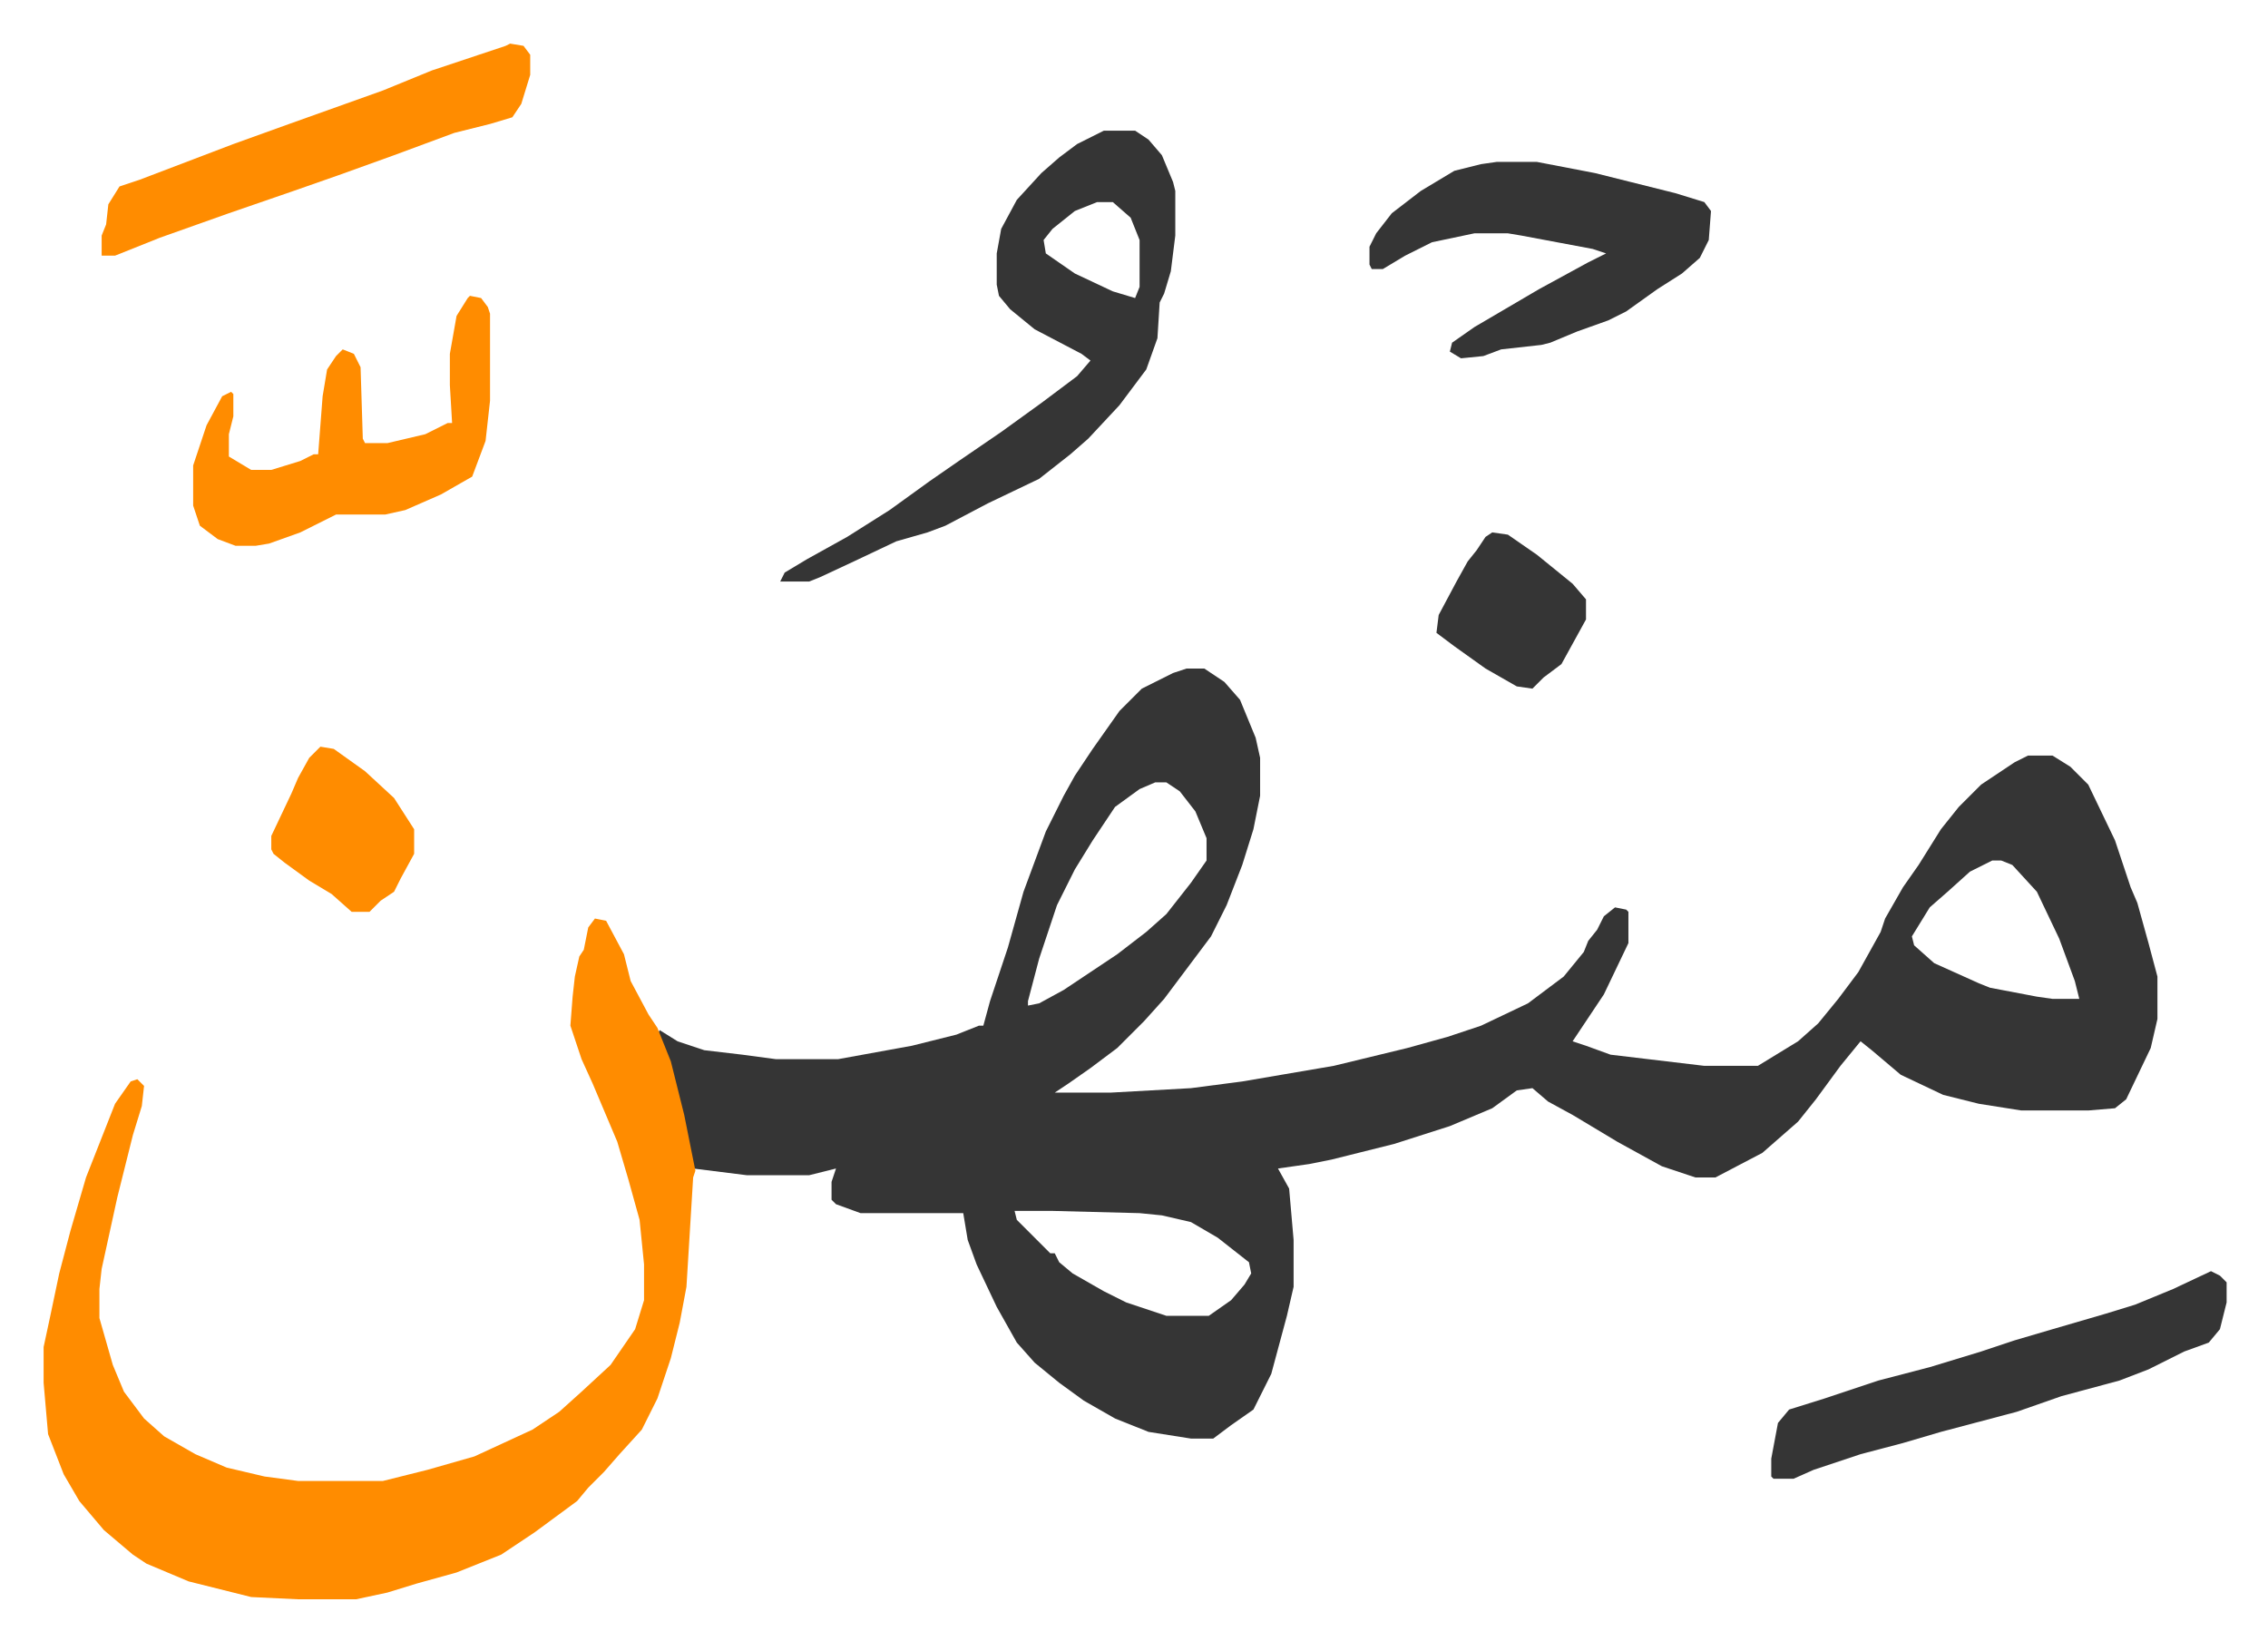
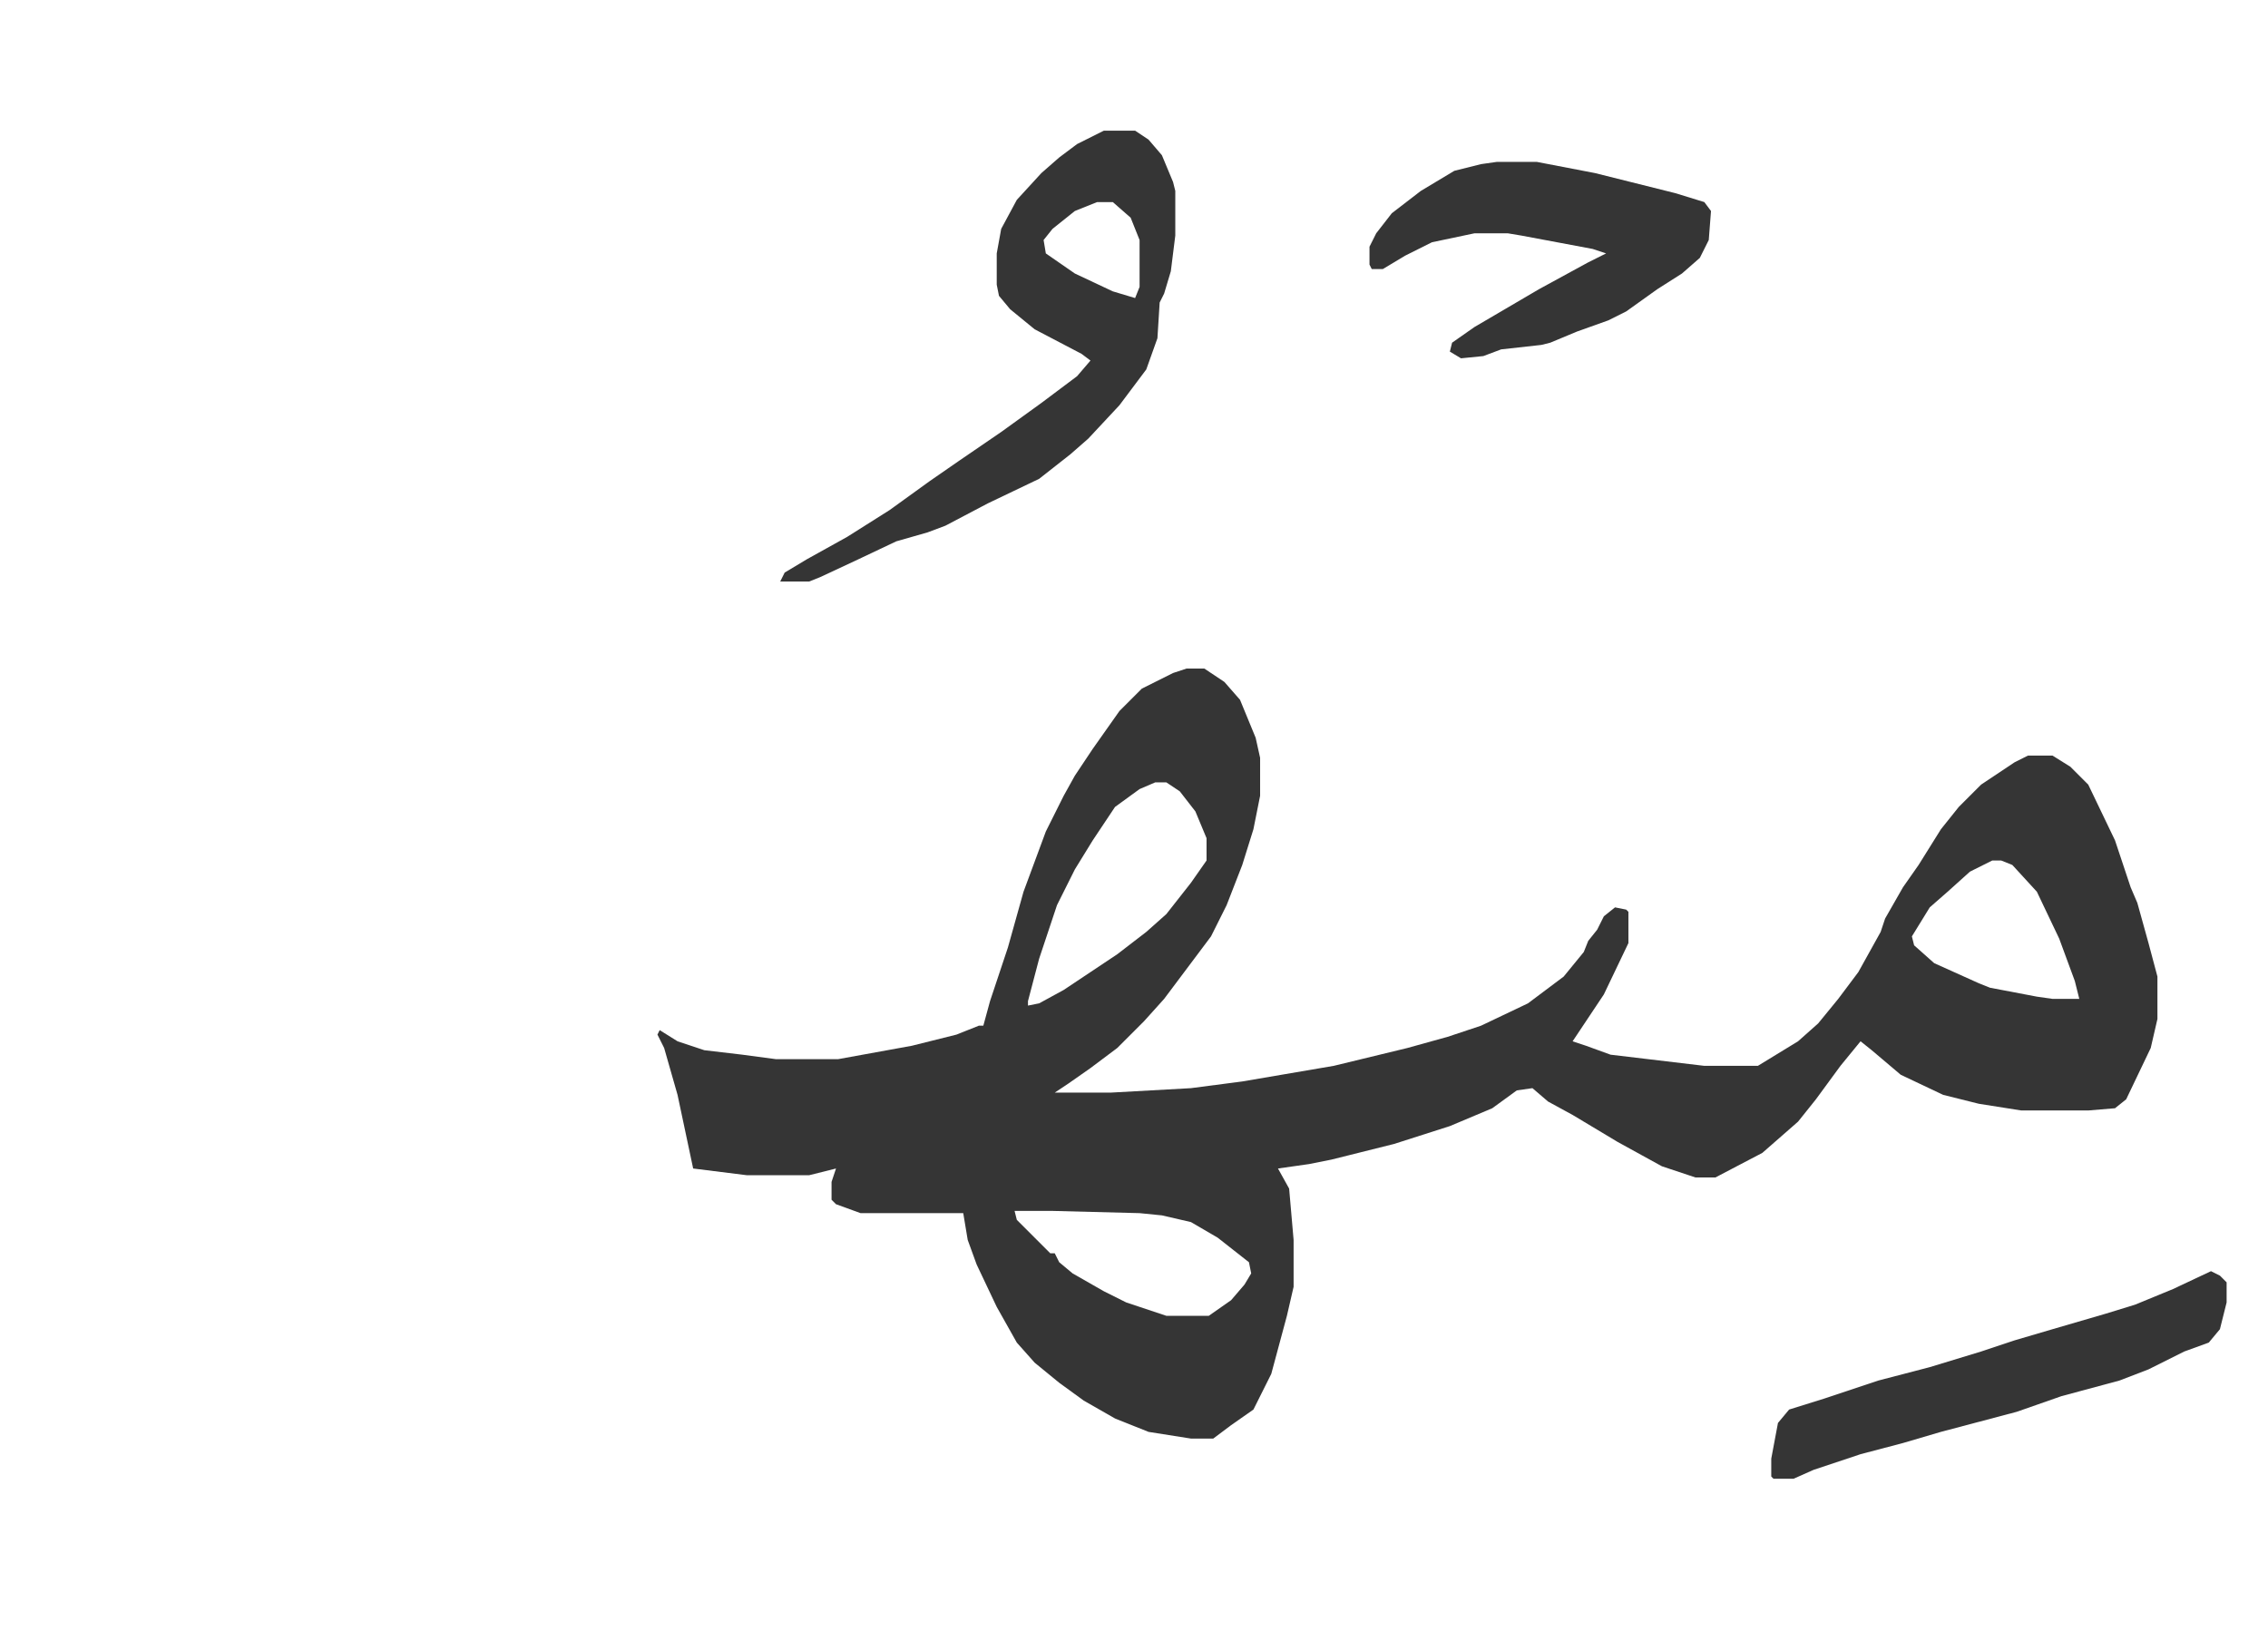
<svg xmlns="http://www.w3.org/2000/svg" role="img" viewBox="-19.54 416.46 1016.08 735.08">
  <path fill="#353535" id="rule_normal" d="M512 716h8l9 6 7 8 7 17 2 9v17l-3 15-5 16-7 18-7 14-9 12-12 16-9 10-12 12-12 9-10 7-6 4h25l36-2 23-3 41-7 33-8 18-5 15-5 21-10 16-12 9-11 2-5 4-5 3-6 5-4 5 1 1 1v14l-11 23-8 12-6 9 6 2 11 4 42 5h24l18-11 9-8 9-11 9-12 10-18 2-6 8-14 7-10 10-16 8-10 10-10 15-10 6-3h11l8 5 8 8 12 25 7 21 3 7 5 18 4 15v19l-3 13-11 23-5 4-12 1h-30l-19-3-16-4-19-9-13-11-5-4-9 11-11 15-8 10-8 7-8 7-21 11h-9l-15-5-20-11-20-12-11-6-7-6-7 1-11 8-19 8-25 8-20 5-8 2-10 2-14 2 5 9 2 23v21l-3 13-7 26-8 16-10 7-8 6h-10l-19-3-15-6-14-8-11-8-11-9-8-9-9-16-9-19-4-11-2-12h-46l-11-4-2-2v-8l2-6-12 3h-28l-24-3-7-33-6-21-3-6 1-2 8 5 12 4 17 2 15 2h28l33-6 20-5 10-4h2l3-11 8-24 7-25 10-27 8-16 5-9 8-12 12-17 10-10 14-7zm-14 51l-7 3-11 8-10 15-8 13-8 16-8 24-5 19v2l5-1 11-6 9-6 15-10 13-10 9-8 11-14 7-10v-10l-5-12-7-9-6-4zm375 35l-10 5-10 9-8 7-8 13 1 4 9 8 20 9 5 2 21 4 7 1h12l-2-8-7-19-10-21-11-12-5-2zM435 959l1 4 15 15h2l2 4 6 5 14 8 10 5 18 6h19l10-7 6-7 3-5-1-5-14-11-12-7-13-3-10-1-39-1z" />
-   <path fill="#ff8c00" id="rule_ghunnah_2_wowels" d="M247 828l5 1 8 15 3 12 8 15 4 6 6 15 6 24 5 25-1 3-3 49-3 16-4 16-6 18-7 14-10 11-7 8-7 7-5 6-19 14-15 10-20 8-18 5-13 4-14 3h-26l-21-1-28-7-19-8-6-4-13-11-11-13-7-12-7-18-2-23v-16l3-14 4-19 5-19 7-24 13-33 7-10 3-1 3 3-1 9-4 13-7 28-7 32-1 9v13l6 21 5 12 9 12 9 8 14 8 14 6 17 4 15 2h38l20-5 21-6 26-12 12-8 10-9 13-12 11-16 4-13v-16l-2-20-5-18-5-17-11-26-5-11-5-15 1-13 1-9 2-9 2-3 2-10z" />
  <path fill="#353535" id="rule_normal" d="M475 475h14l6 4 6 7 5 12 1 4v20l-2 16-3 10-2 4-1 16-5 14-12 16-14 15-8 7-14 11-23 11-19 10-8 3-14 4-19 9-15 7-5 2h-13l2-4 10-6 18-10 19-12 18-13 13-9 19-13 18-13 16-12 6-7-4-3-21-11-11-9-5-6-1-5v-14l2-11 7-13 11-12 8-7 8-6zm-3 32l-10 4-10 8-4 5 1 6 13 9 17 8 10 3 2-5v-21l-4-10-8-7zm179-18h18l26 5 36 9 13 4 3 4-1 13-4 8-8 7-11 7-14 10-8 4-14 5-12 5-4 1-18 2-8 3-10 1-5-3 1-4 10-7 29-17 22-12 8-4-6-2-32-6-6-1h-15l-19 4-12 6-10 6h-5l-1-2v-8l3-6 7-9 13-10 15-9 12-3zm320 497l4 2 3 3v9l-3 12-5 6-11 4-16 8-13 5-26 7-20 7-34 9-17 5-19 5-21 7-9 4h-9l-1-1v-8l3-16 5-6 16-5 24-8 23-6 23-7 15-5 17-5 24-7 13-4 17-7z" />
-   <path fill="#ff8c00" id="rule_ghunnah_2_wowels" d="M191 549l5 1 3 4 1 3v39l-2 18-6 16-14 8-16 7-9 2h-22l-16 8-14 5-6 1h-9l-8-3-8-6-3-9v-18l6-18 7-13 4-2 1 1v10l-2 8v10l10 6h9l13-4 6-3h2l2-26 2-12 4-6 3-3 5 2 3 6 1 32 1 2h10l17-4 10-5h2l-1-17v-14l3-17 5-8zm18-113l6 1 3 4v9l-4 13-4 6-10 3-16 4-27 10-25 9-20 7-29 10-31 11-20 8h-6v-9l2-5 1-9 5-8 9-3 42-16 25-9 42-15 22-9 33-11zm-85 315l6 1 14 10 13 12 9 14v11l-6 11-3 6-6 4-5 5h-8l-9-8-10-6-11-8-5-4-1-2v-6l9-19 3-7 5-9z" />
-   <path fill="#353535" id="rule_normal" d="M649 655l7 1 13 9 16 13 6 7v9l-11 20-8 6-5 5-7-1-14-8-14-10-8-6 1-8 8-15 5-9 4-5 4-6z" />
</svg>